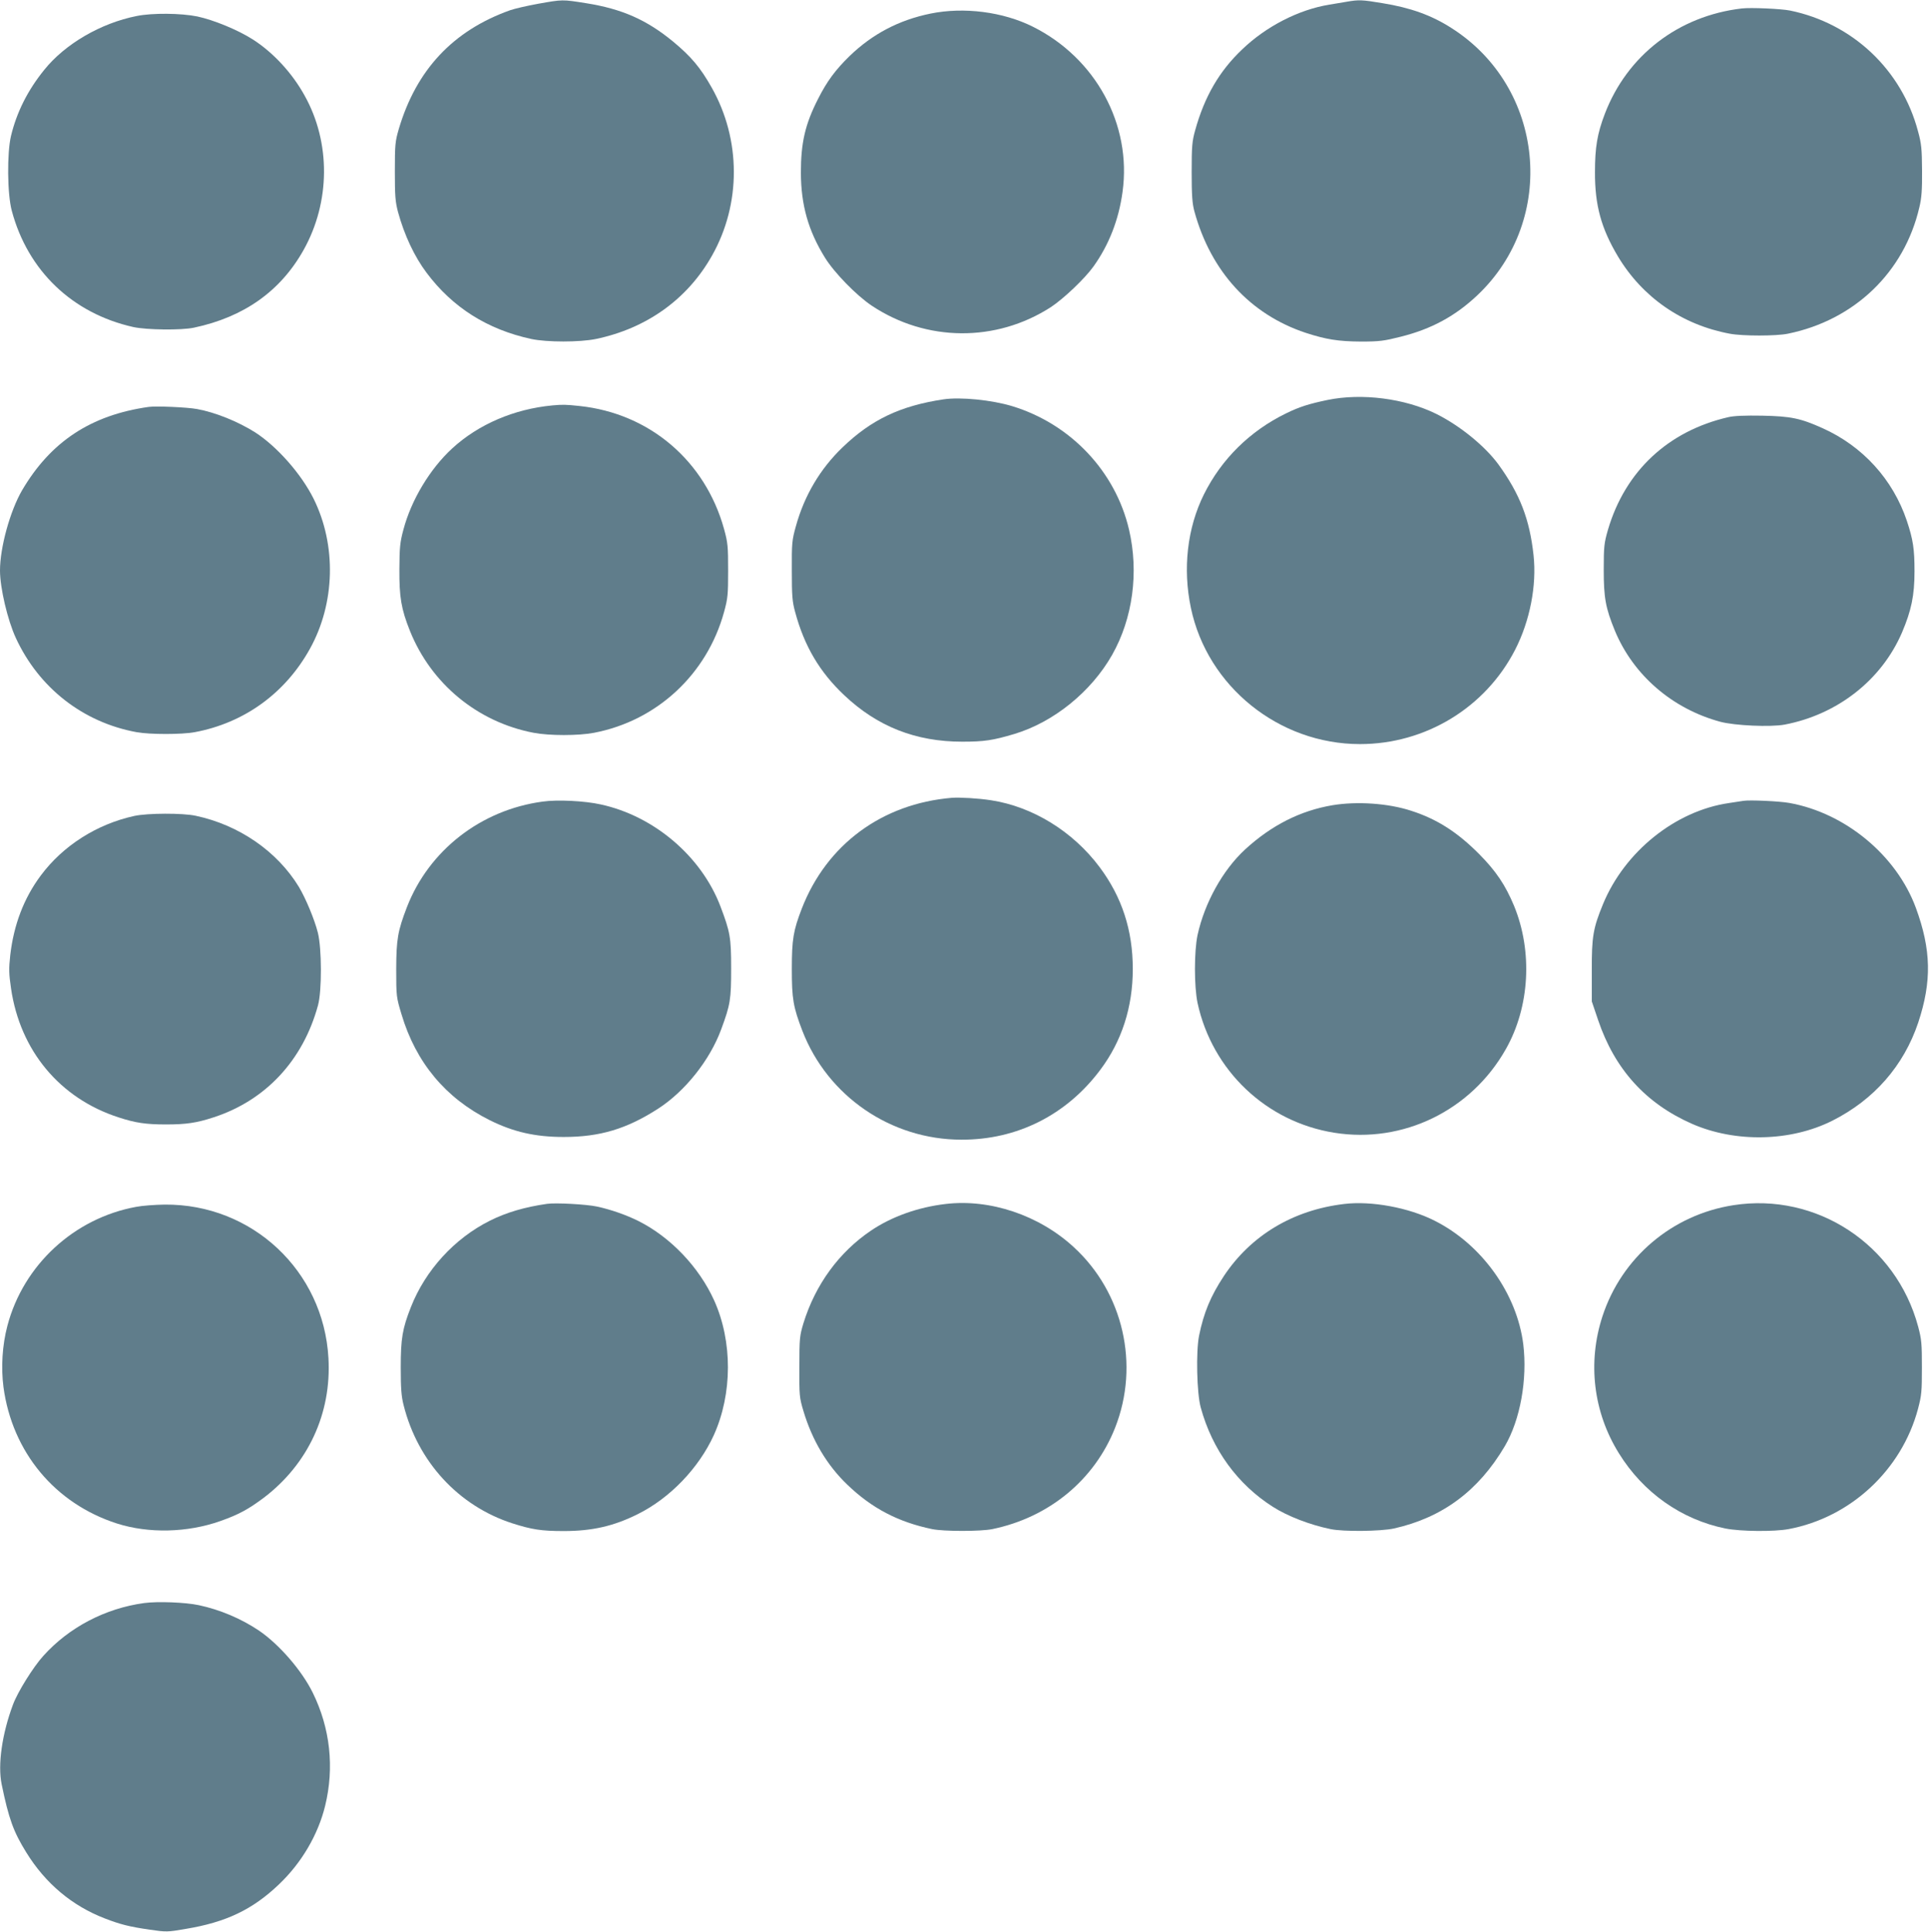
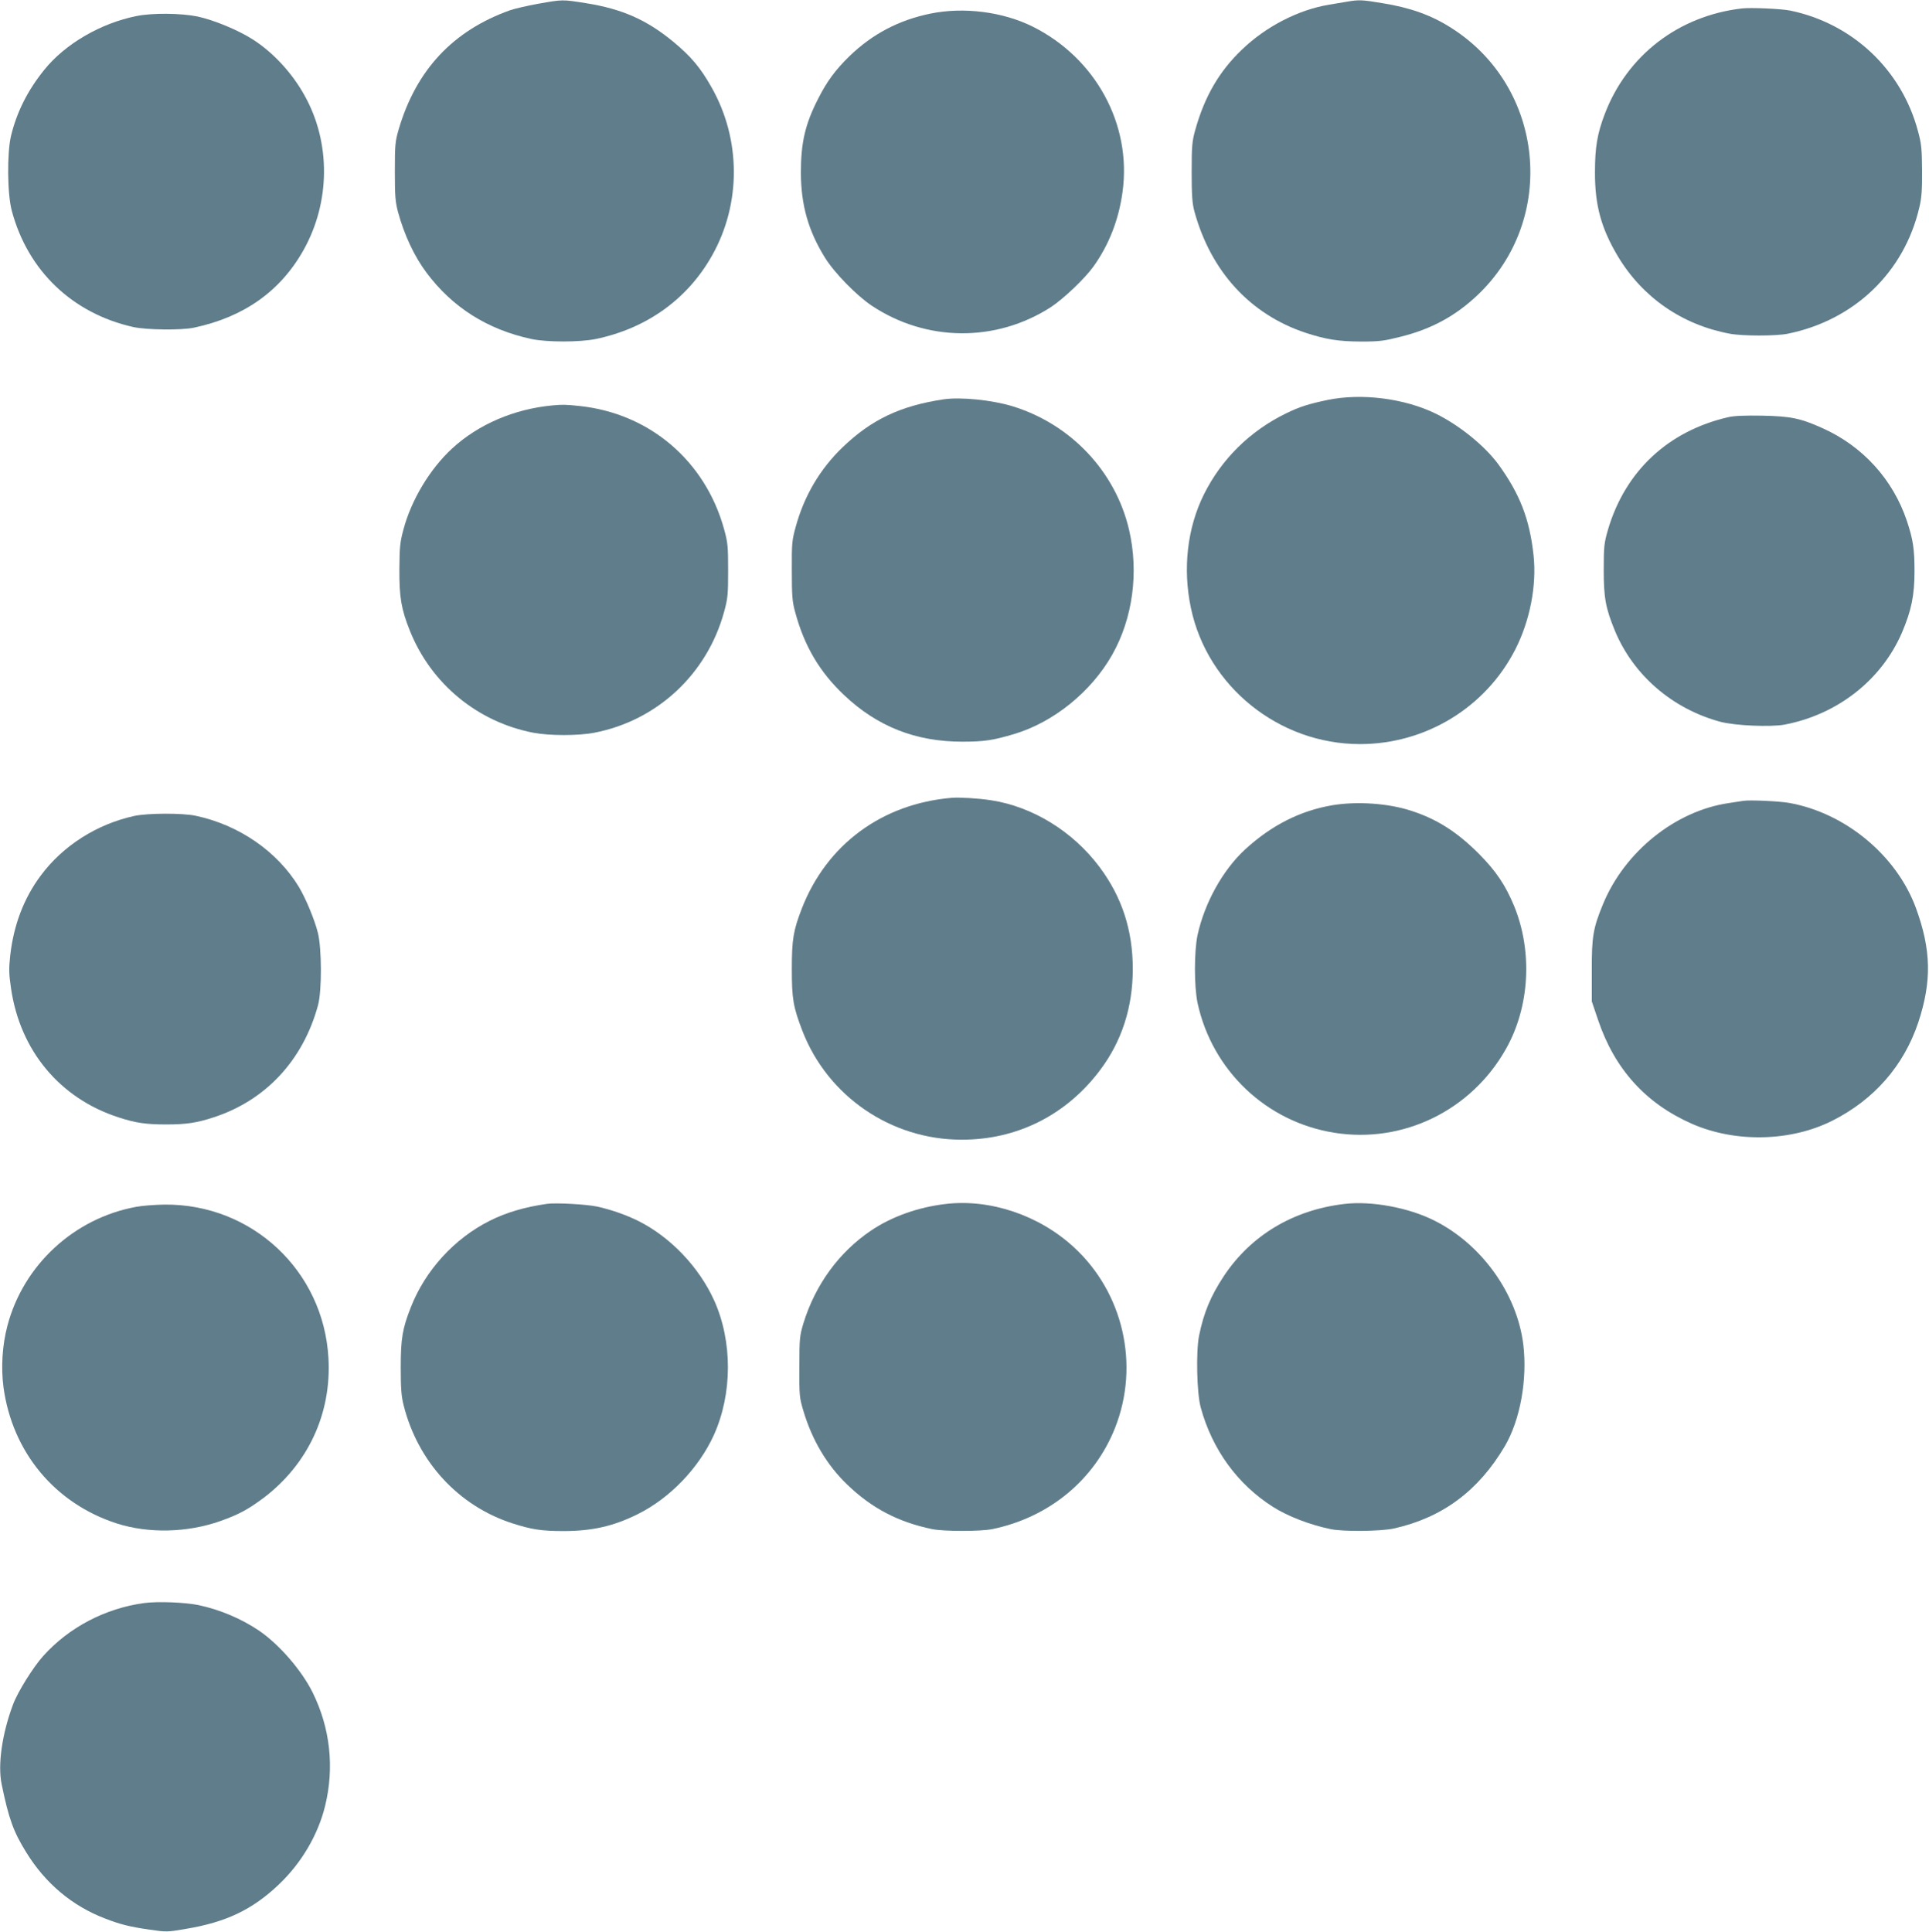
<svg xmlns="http://www.w3.org/2000/svg" version="1.0" width="1278pt" height="1280pt" viewBox="0 0 1278 1280" preserveAspectRatio="xMidYMid meet">
  <g transform="translate(0,1280) scale(0.1,-0.1)" fill="#607d8b" stroke="none">
    <path d="M3565 12775 c-71 -13 -155 -32 -186 -43 -378 -135 -621 -395 -737 -787 -24 -83 -26 -104 -26 -280 0 -165 3 -201 21 -270 42 -153 108 -294 189 -402 172 -230 403 -376 694 -439 104 -22 320 -22 428 0 336 70 607 264 769 552 194 343 193 769 -2 1114 -75 133 -136 205 -255 304 -176 145 -339 217 -578 255 -158 25 -153 25 -317 -4z" />
-     <path d="M8925 12789 c-27 -5 -81 -14 -119 -20 -202 -33 -418 -144 -576 -296 -152 -144 -250 -313 -312 -537 -20 -72 -23 -104 -23 -276 0 -155 4 -208 18 -260 109 -399 370 -683 737 -805 135 -44 216 -57 365 -58 124 0 154 4 265 32 204 51 362 137 508 275 532 503 447 1378 -173 1771 -133 85 -271 134 -456 164 -136 23 -157 23 -234 10z" />
+     <path d="M8925 12789 c-27 -5 -81 -14 -119 -20 -202 -33 -418 -144 -576 -296 -152 -144 -250 -313 -312 -537 -20 -72 -23 -104 -23 -276 0 -155 4 -208 18 -260 109 -399 370 -683 737 -805 135 -44 216 -57 365 -58 124 0 154 4 265 32 204 51 362 137 508 275 532 503 447 1378 -173 1771 -133 85 -271 134 -456 164 -136 23 -157 23 -234 10" />
    <path d="M11540 12744 c-420 -49 -760 -311 -908 -699 -50 -131 -65 -222 -65 -385 -1 -219 41 -372 151 -557 163 -273 426 -455 742 -514 84 -16 308 -16 385 0 441 90 771 407 871 837 15 61 19 116 18 244 -1 143 -4 178 -27 261 -108 407 -434 714 -847 799 -59 12 -262 21 -320 14z" />
    <path d="M6165 12710 c-210 -43 -385 -135 -537 -282 -93 -91 -149 -166 -208 -283 -86 -168 -114 -291 -114 -490 1 -214 49 -384 160 -563 63 -101 209 -250 309 -317 362 -241 824 -244 1187 -10 85 56 225 189 283 270 102 143 167 309 192 493 62 447 -178 887 -594 1095 -198 99 -457 132 -678 87z" />
    <path d="M906 12694 c-238 -47 -475 -185 -613 -357 -110 -136 -182 -280 -220 -437 -27 -113 -25 -385 5 -496 106 -398 402 -681 806 -771 88 -19 317 -22 401 -4 331 70 574 242 727 516 177 317 180 711 6 1022 -82 149 -208 285 -342 371 -100 64 -261 130 -369 153 -109 22 -297 24 -401 3z" />
    <path d="M8795 10150 c-124 -26 -185 -45 -275 -89 -239 -117 -427 -302 -544 -537 -110 -222 -141 -491 -86 -752 109 -520 583 -902 1120 -902 434 0 831 241 1028 625 98 191 144 426 122 627 -26 238 -90 404 -232 600 -89 122 -256 258 -413 336 -207 102 -492 139 -720 92z" />
    <path d="M6250 10154 c-285 -43 -477 -134 -668 -318 -148 -142 -253 -319 -309 -522 -26 -93 -28 -112 -27 -294 0 -169 3 -206 22 -275 61 -227 163 -398 325 -551 220 -208 474 -308 782 -308 146 0 204 9 345 51 260 78 509 279 648 524 137 242 178 547 112 830 -90 386 -387 700 -774 818 -135 41 -343 62 -456 45z" />
    <path d="M3660 10114 c-254 -24 -490 -125 -664 -285 -147 -135 -271 -341 -323 -537 -23 -85 -26 -118 -27 -262 -1 -187 12 -265 70 -410 141 -351 448 -604 819 -675 104 -20 298 -20 401 0 417 80 748 388 861 800 25 91 27 116 27 275 0 160 -2 184 -27 275 -125 452 -494 766 -957 815 -94 10 -111 10 -180 4z" />
-     <path d="M985 10104 c-383 -54 -650 -231 -839 -553 -79 -136 -146 -378 -146 -531 0 -115 50 -328 105 -447 153 -331 445 -559 800 -624 88 -16 299 -16 385 0 328 61 600 258 763 552 168 302 177 687 25 994 -82 165 -242 346 -387 440 -114 72 -264 133 -386 155 -65 12 -272 21 -320 14z" />
    <path d="M11450 10036 c-399 -92 -683 -358 -797 -746 -25 -87 -28 -109 -28 -265 0 -185 12 -253 74 -404 122 -294 380 -517 698 -603 97 -26 333 -36 426 -19 351 67 642 295 778 610 62 146 83 245 83 406 0 147 -9 209 -51 335 -92 273 -291 493 -558 613 -147 66 -210 79 -400 83 -113 2 -188 -1 -225 -10z" />
    <path d="M6305 7514 c-461 -39 -828 -309 -993 -734 -56 -145 -66 -204 -66 -400 0 -198 9 -251 70 -410 168 -434 588 -721 1054 -721 369 -1 696 164 919 462 143 190 216 416 216 669 0 257 -72 477 -220 675 -177 237 -444 401 -720 443 -84 13 -205 20 -260 16z" />
-     <path d="M3595 7489 c-409 -55 -753 -323 -899 -699 -61 -159 -70 -212 -71 -410 0 -182 1 -187 35 -300 95 -319 292 -556 585 -702 157 -78 301 -111 490 -111 239 0 417 53 626 188 178 115 342 321 417 525 61 165 66 198 66 405 0 205 -7 241 -71 410 -126 331 -439 598 -792 675 -107 24 -289 33 -386 19z" />
    <path d="M11550 7494 c-14 -2 -58 -9 -98 -15 -353 -52 -689 -322 -832 -670 -65 -158 -75 -215 -74 -439 l0 -205 42 -124 c110 -325 315 -552 622 -687 288 -126 654 -118 930 21 276 139 473 364 569 651 90 272 86 481 -16 759 -128 347 -466 628 -838 695 -66 12 -266 21 -305 14z" />
    <path d="M8828 7465 c-213 -36 -405 -133 -580 -294 -147 -136 -267 -352 -314 -566 -23 -109 -23 -341 0 -450 97 -448 455 -788 906 -860 456 -73 908 148 1137 555 158 279 178 646 54 948 -57 137 -119 230 -231 343 -144 145 -279 232 -450 287 -152 50 -359 64 -522 37z" />
    <path d="M890 7394 c-248 -54 -473 -197 -620 -395 -112 -150 -179 -327 -202 -527 -10 -91 -9 -124 5 -220 60 -413 323 -729 712 -855 113 -37 182 -47 315 -47 133 0 202 10 315 47 345 112 593 378 692 743 26 96 25 376 -1 480 -22 88 -81 229 -126 304 -143 235 -396 410 -683 471 -87 19 -319 18 -407 -1z" />
    <path d="M3625 4824 c-148 -21 -270 -57 -380 -112 -234 -117 -427 -328 -523 -573 -56 -142 -67 -208 -67 -399 0 -139 4 -191 19 -250 94 -375 364 -668 721 -783 129 -41 191 -51 340 -51 189 0 332 33 490 112 214 106 405 306 504 523 124 274 125 622 2 894 -100 220 -288 418 -501 525 -80 40 -182 76 -275 96 -70 15 -273 26 -330 18z" />
    <path d="M6265 4823 c-182 -21 -358 -84 -494 -176 -212 -143 -369 -358 -448 -614 -25 -83 -27 -100 -27 -288 -1 -191 0 -204 27 -294 58 -194 157 -360 291 -488 162 -156 336 -247 561 -294 77 -16 323 -16 400 0 377 78 677 327 813 672 164 416 54 895 -274 1196 -230 212 -555 321 -849 286z" />
    <path d="M8905 4823 c-338 -40 -618 -208 -797 -478 -87 -132 -133 -242 -164 -395 -21 -105 -15 -381 11 -475 76 -279 244 -510 479 -659 97 -62 245 -119 381 -147 85 -18 333 -15 420 4 321 72 560 249 735 546 102 174 150 442 122 674 -42 336 -275 662 -587 819 -171 87 -420 133 -600 111z" />
-     <path d="M11484 4815 c-406 -63 -741 -347 -868 -738 -99 -305 -60 -633 109 -905 161 -261 415 -440 706 -499 101 -20 323 -22 419 -4 411 77 749 392 857 796 24 90 26 117 26 275 0 156 -2 185 -25 271 -146 544 -673 890 -1224 804z" />
    <path d="M902 4804 c-411 -75 -747 -385 -853 -788 -34 -129 -43 -276 -26 -406 58 -431 341 -772 752 -904 210 -67 466 -61 684 16 122 43 186 78 289 155 293 223 449 558 428 925 -32 578 -506 1022 -1085 1017 -64 -1 -149 -7 -189 -15z" />
    <path d="M955 2179 c-258 -35 -498 -161 -668 -350 -67 -74 -170 -239 -201 -323 -72 -192 -102 -398 -75 -528 47 -228 78 -314 163 -451 127 -206 304 -354 519 -437 103 -40 162 -55 298 -75 111 -16 119 -16 239 5 267 44 443 128 617 294 150 142 260 329 307 521 62 254 34 514 -82 750 -73 148 -222 320 -357 412 -118 79 -257 138 -398 168 -89 19 -273 26 -362 14z" />
  </g>
</svg>